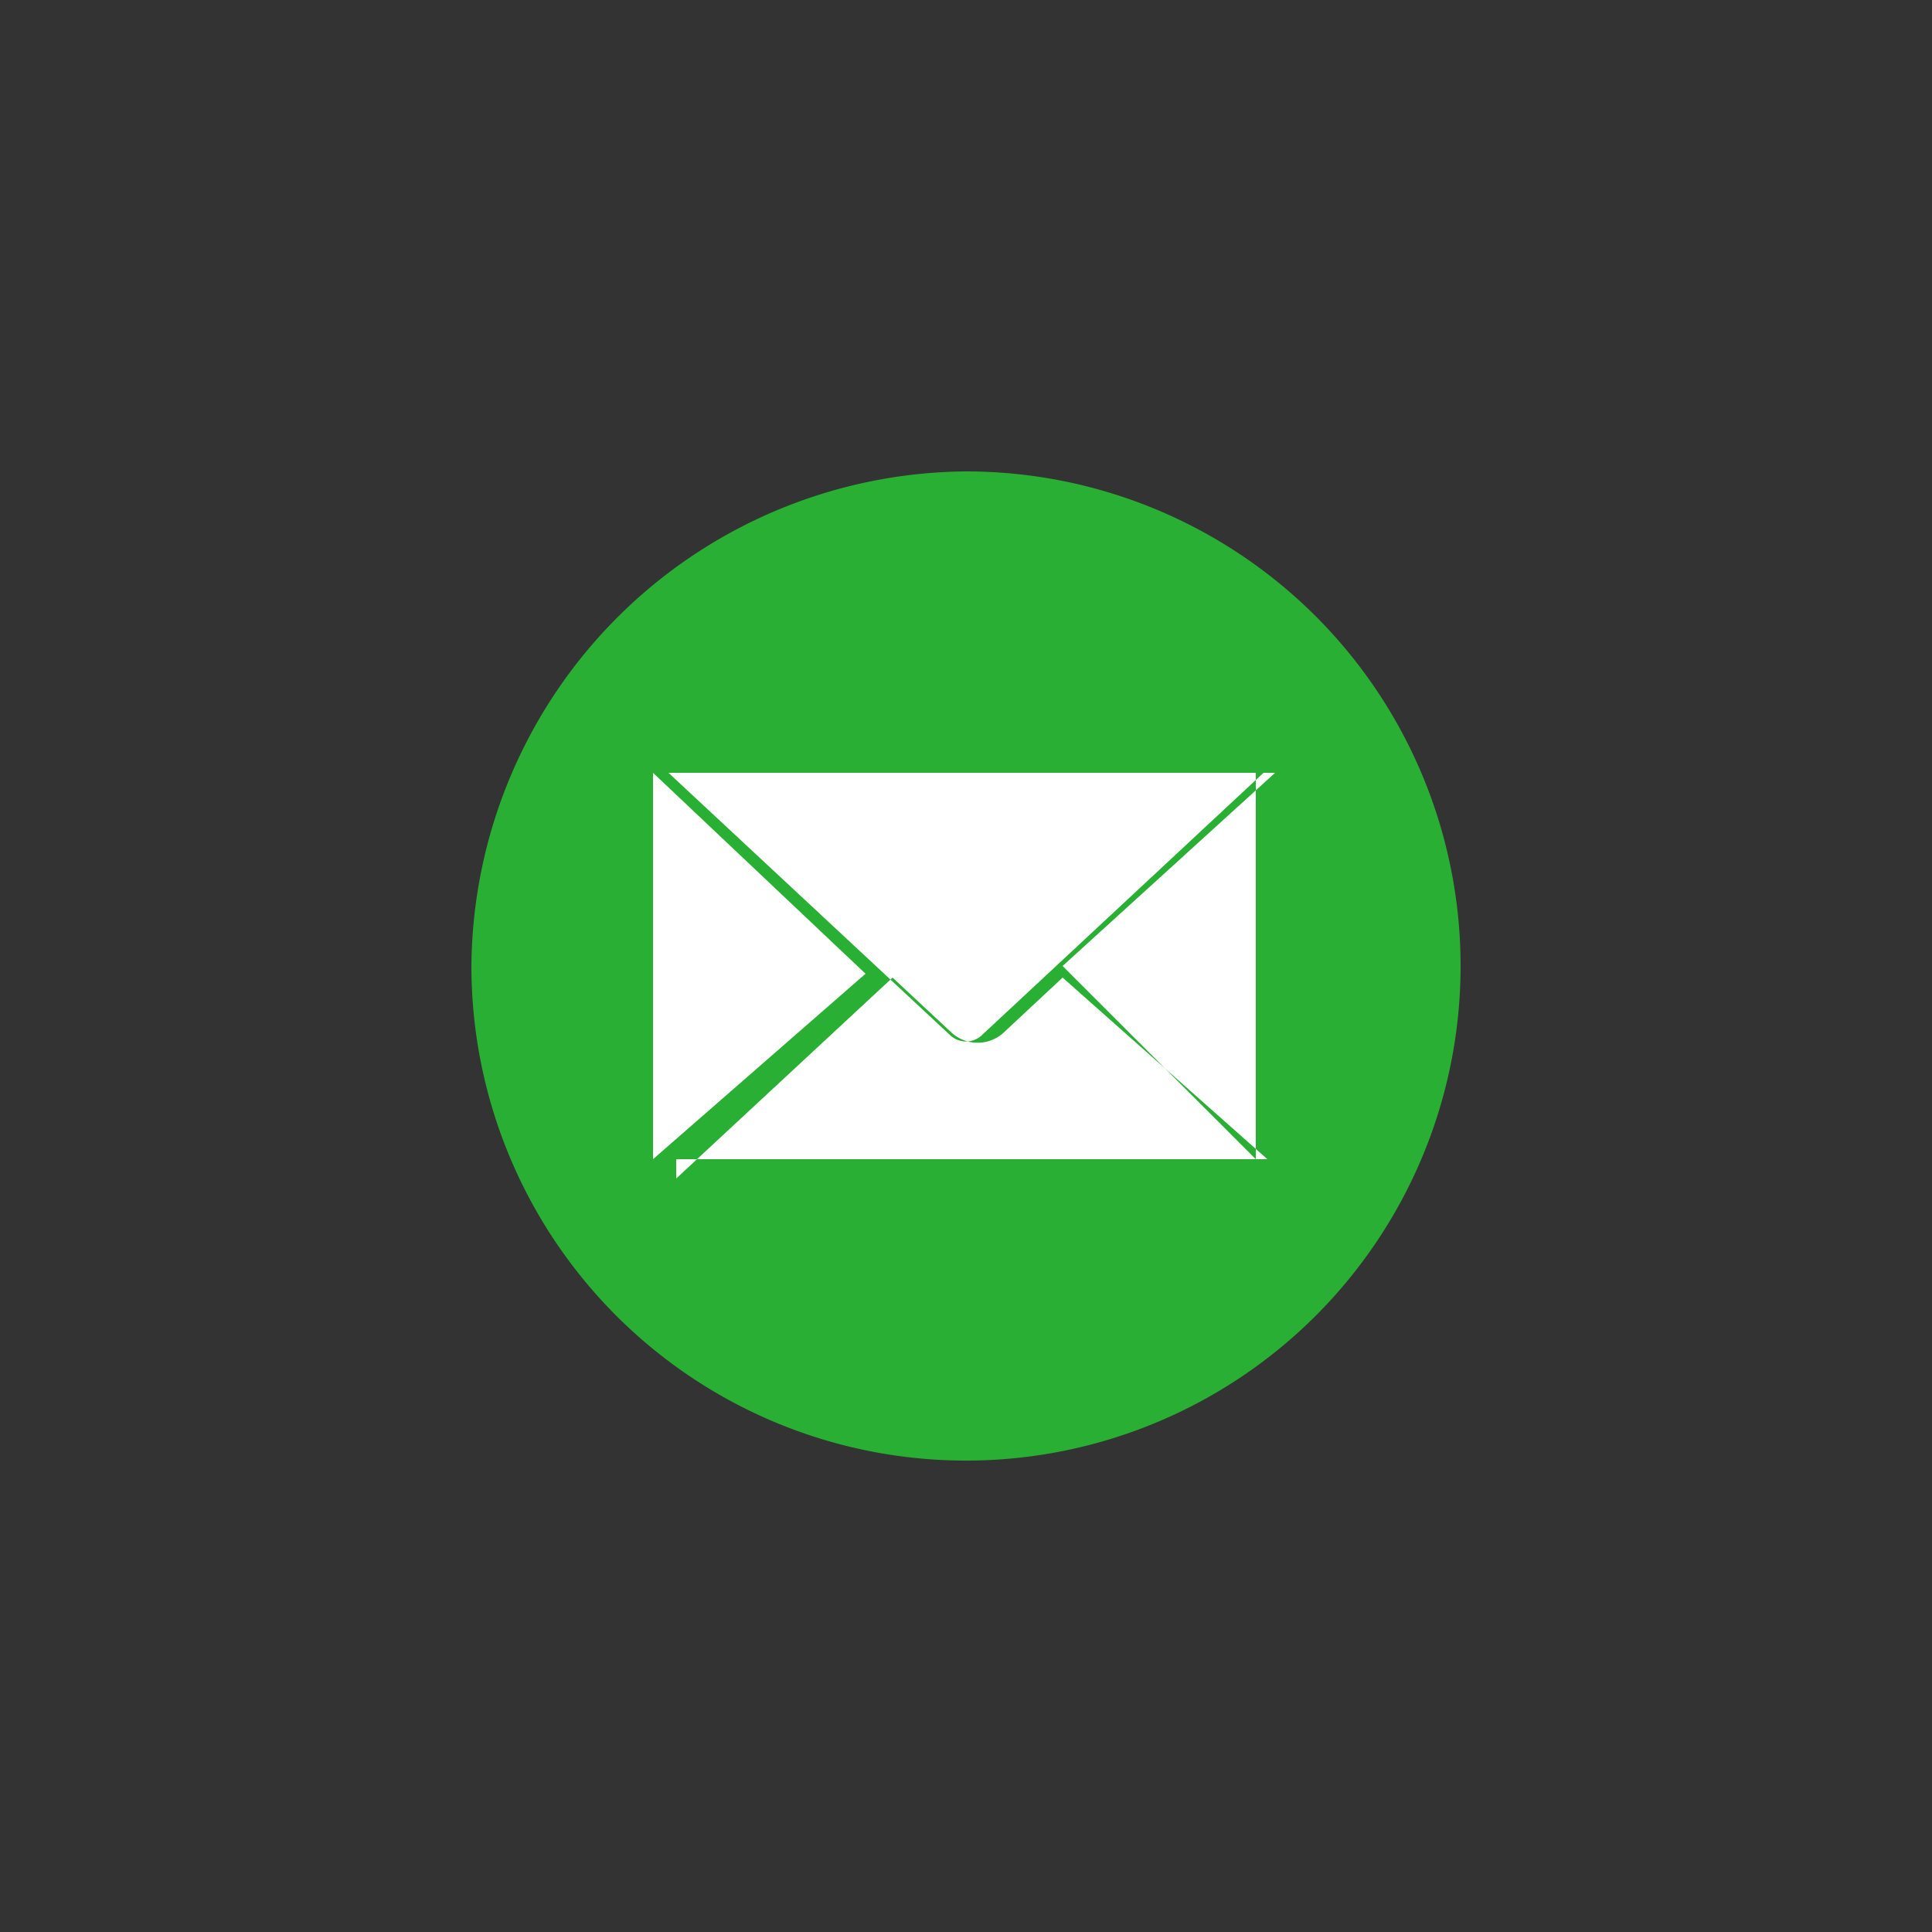
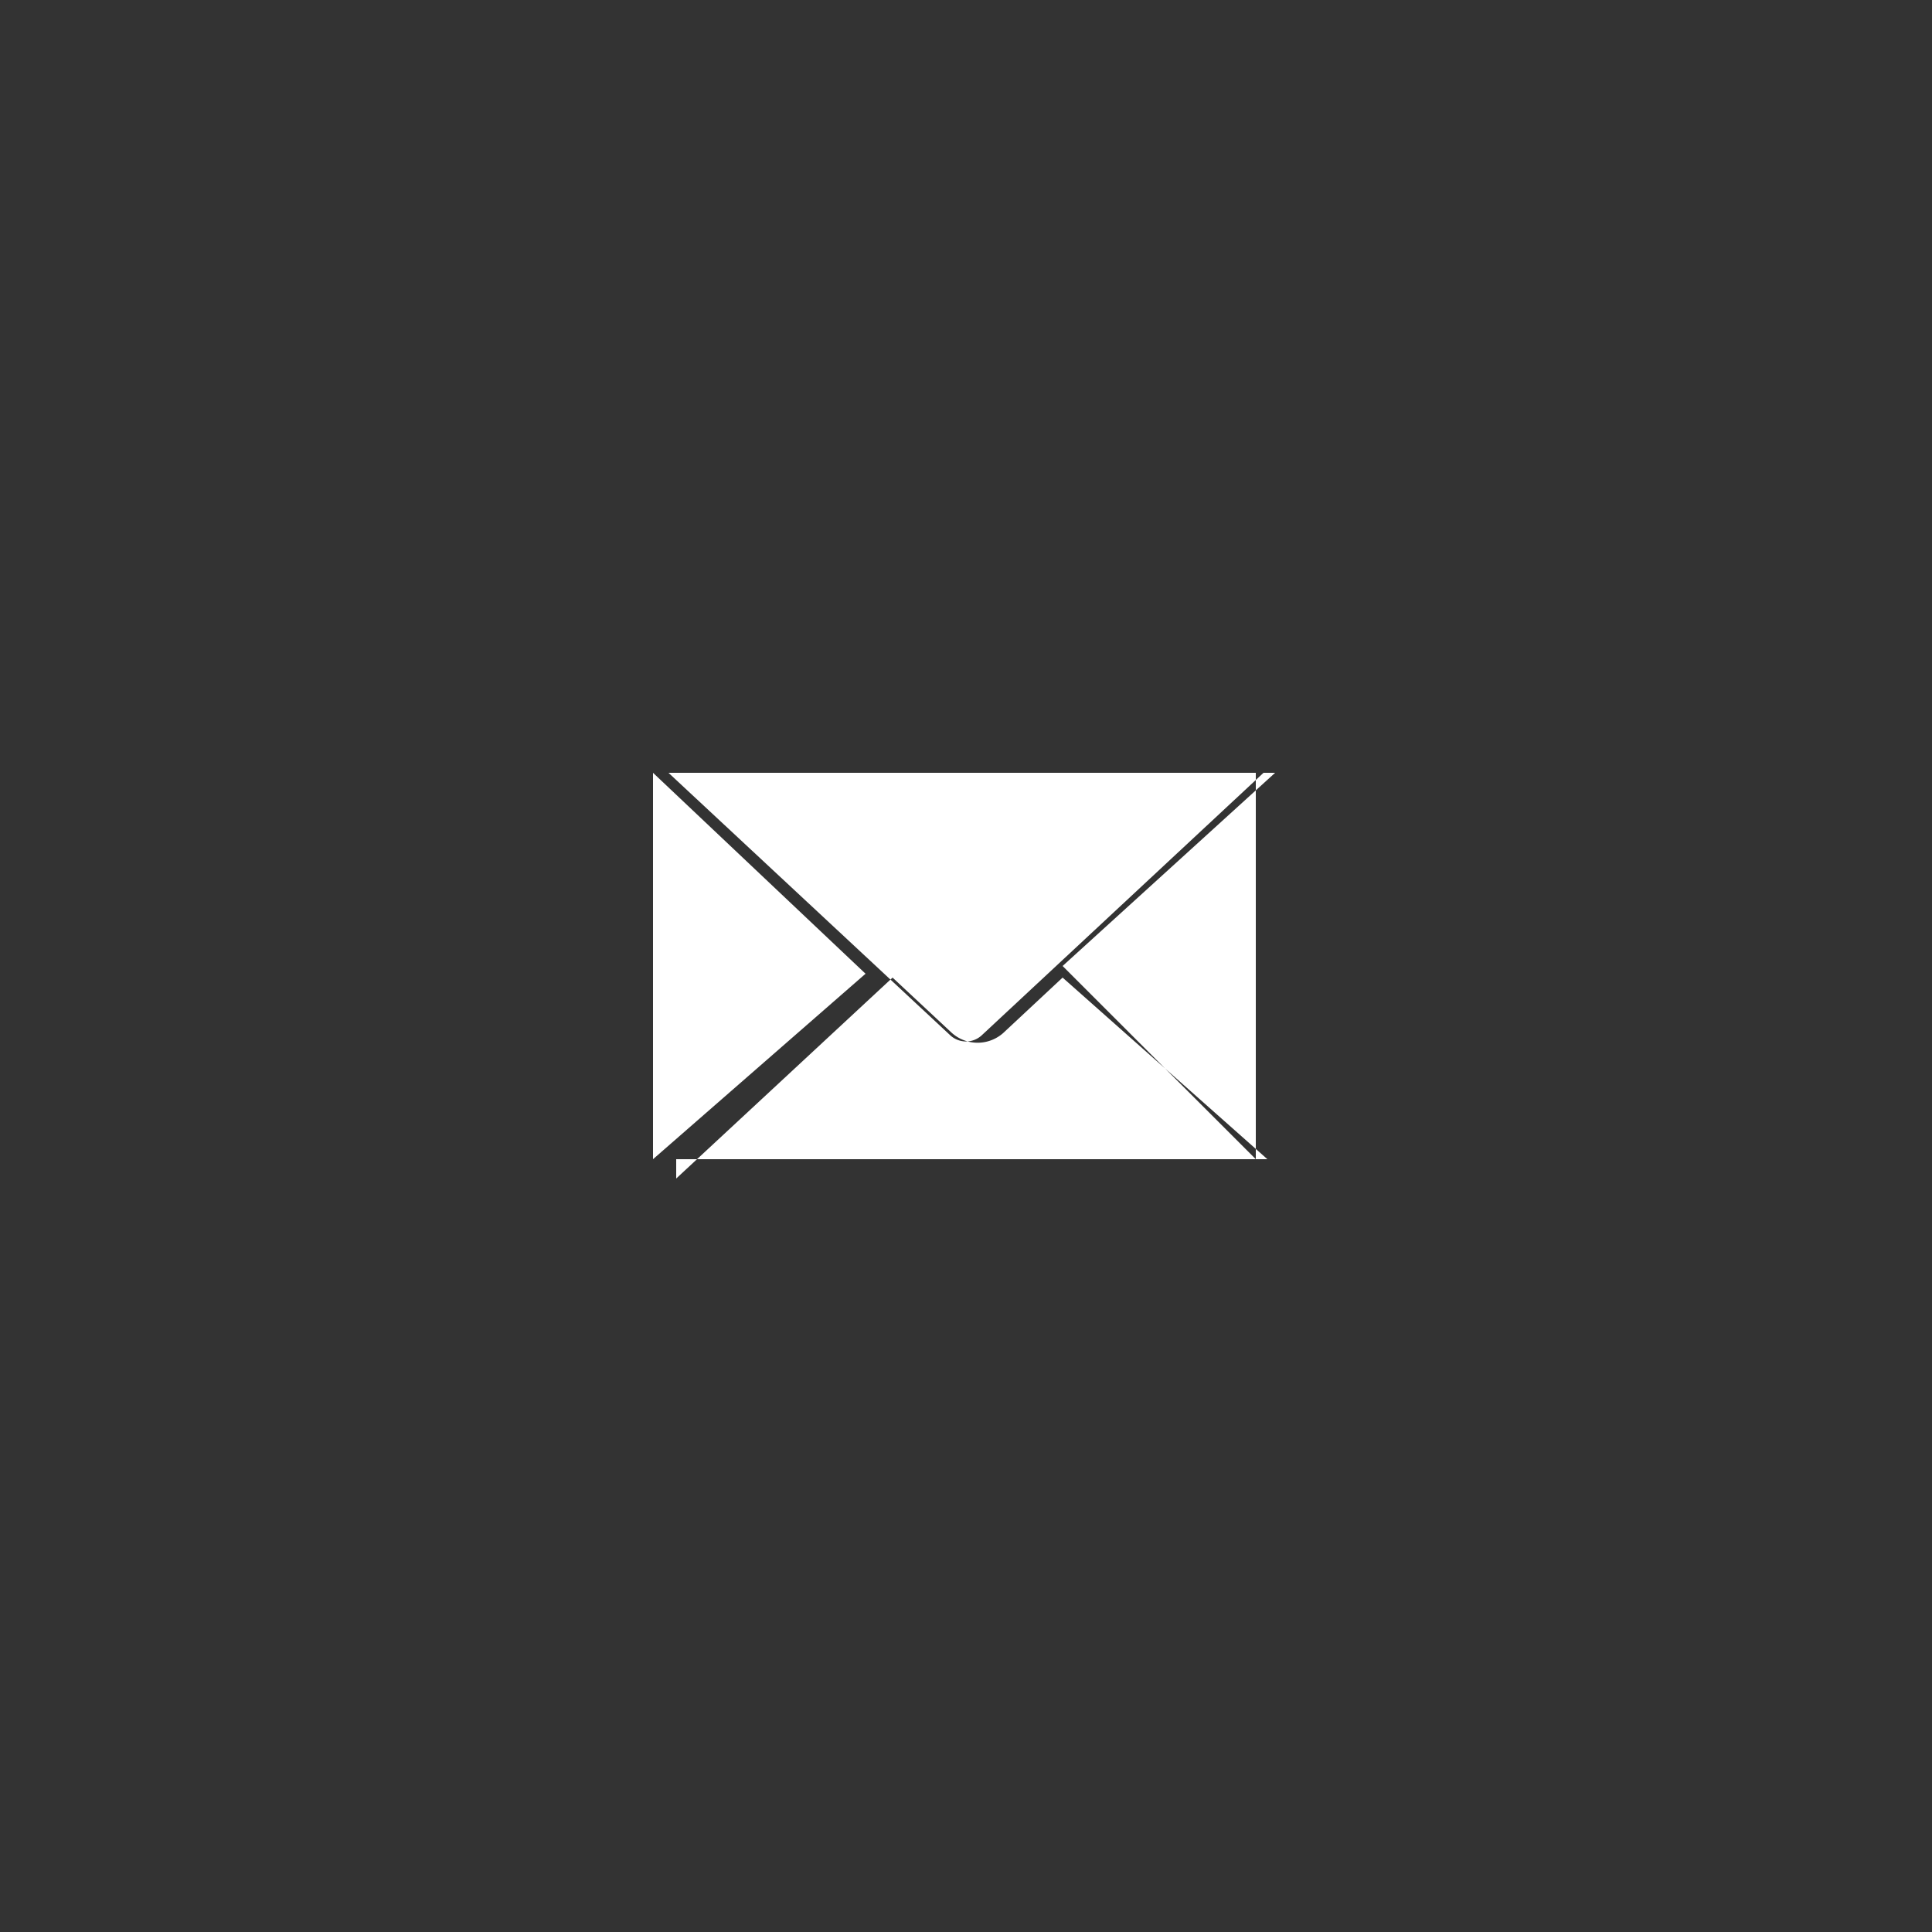
<svg xmlns="http://www.w3.org/2000/svg" viewBox="0 0 5 5" data-name="Layer 1" id="Layer_1">
  <rect x="0" y="0" width="5" height="5" fill="#333333" stroke="none" />
  <defs>
    <style>.cls-1{fill:#29af33;}.cls-1,.cls-2{fill-rule:evenodd;}.cls-2{fill:#fff;}</style>
  </defs>
-   <path d="M2.5,1.22A1.28,1.28,0,1,1,1.22,2.5,1.29,1.29,0,0,1,2.5,1.22Z" class="cls-1" />
  <path d="M3.25,2H1.73l.73.68a.06.06,0,0,0,.08,0L3.27,2Zm0,0s0,0,0,0V3L2.75,2.5,3.3,2ZM1.75,3.05h0l.56-.52.15.14a.1.1,0,0,0,.14,0l.15-.14L3.28,3H1.75ZM1.69,3V2s0,0,0,0l.55.52L1.69,3Z" class="cls-2" />
</svg>